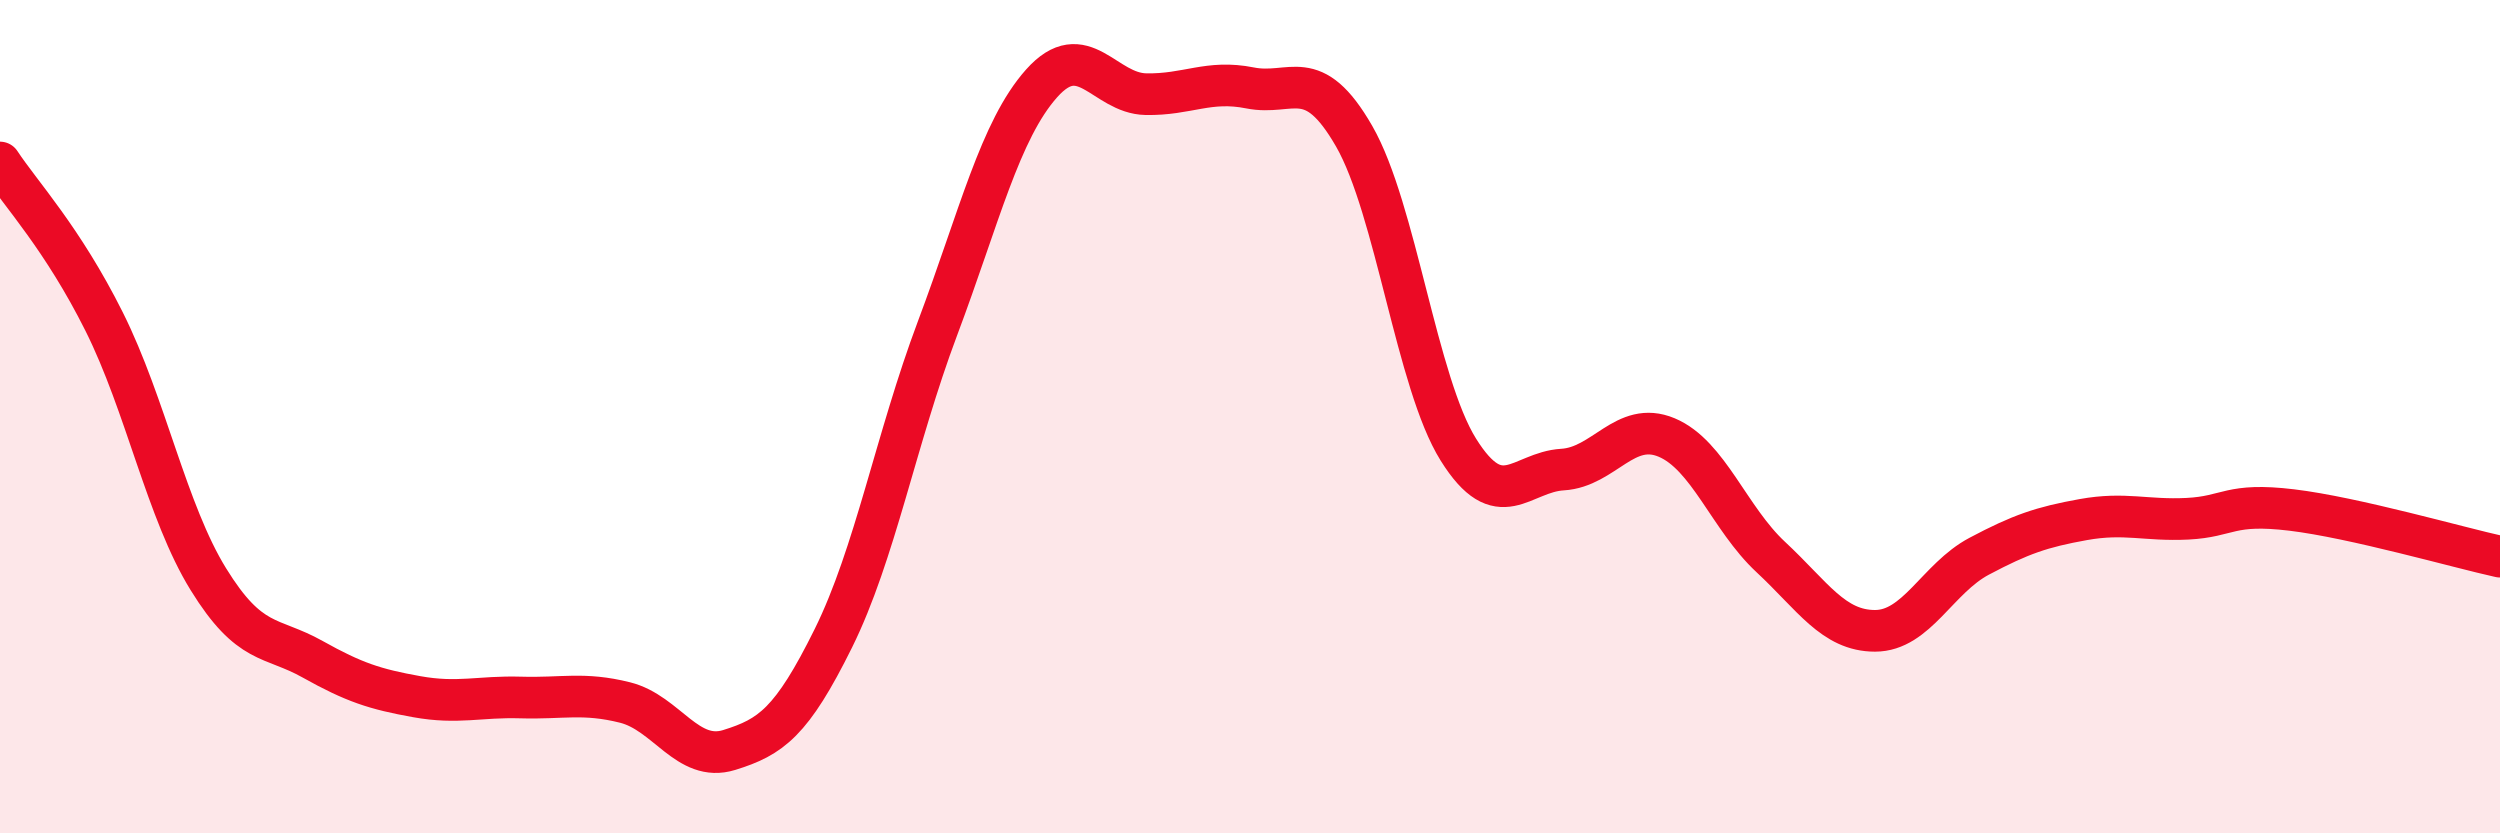
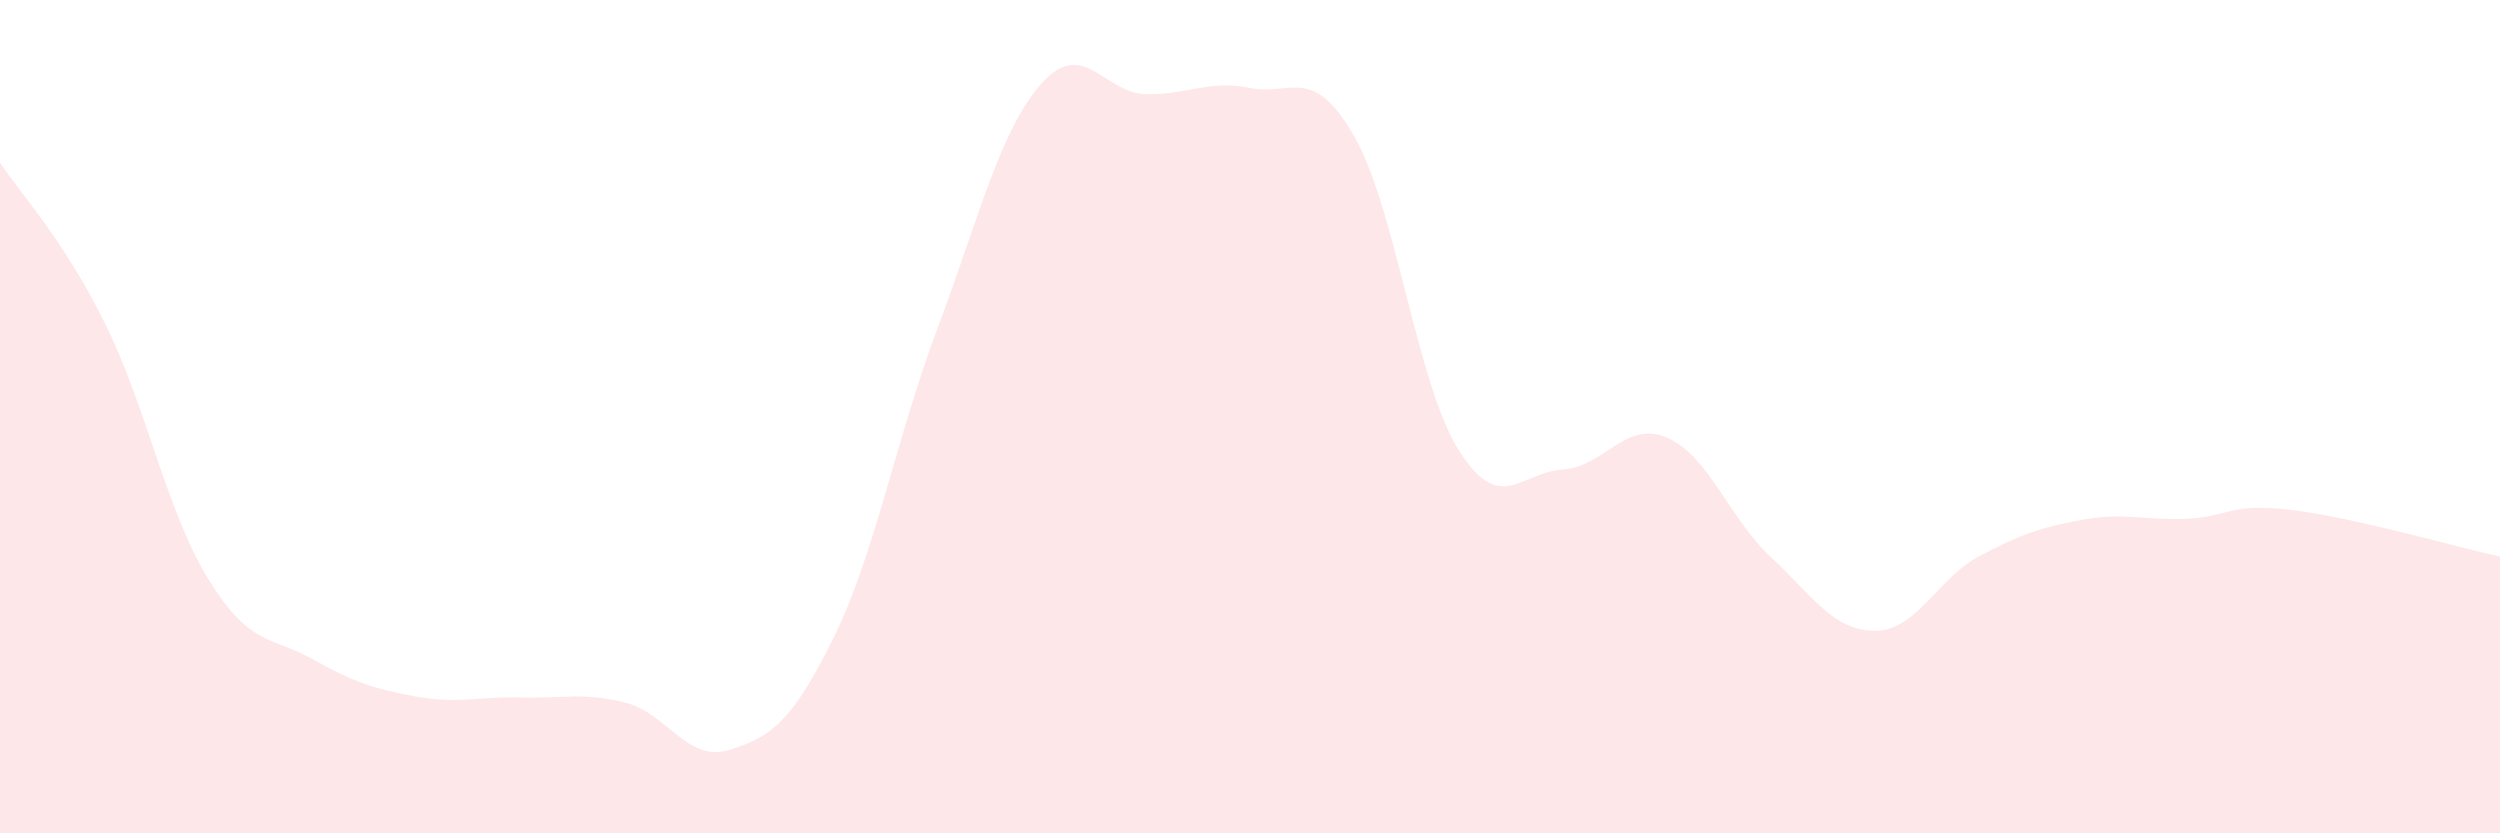
<svg xmlns="http://www.w3.org/2000/svg" width="60" height="20" viewBox="0 0 60 20">
  <path d="M 0,3.9 C 0.5,4.66 1.5,5.72 2.5,7.72 C 3.5,9.72 4,12.28 5,13.9 C 6,15.52 6.5,15.26 7.5,15.82 C 8.5,16.38 9,16.54 10,16.72 C 11,16.9 11.5,16.71 12.5,16.74 C 13.5,16.77 14,16.61 15,16.86 C 16,17.11 16.5,18.31 17.5,18 C 18.5,17.69 19,17.34 20,15.32 C 21,13.3 21.5,10.54 22.5,7.88 C 23.5,5.22 24,3.12 25,2 C 26,0.88 26.5,2.24 27.5,2.26 C 28.5,2.28 29,1.91 30,2.11 C 31,2.31 31.5,1.53 32.5,3.27 C 33.5,5.01 34,9.19 35,10.79 C 36,12.39 36.5,11.33 37.5,11.27 C 38.5,11.21 39,10.08 40,10.5 C 41,10.92 41.5,12.44 42.5,13.37 C 43.5,14.3 44,15.14 45,15.14 C 46,15.14 46.5,13.88 47.5,13.35 C 48.5,12.82 49,12.65 50,12.47 C 51,12.29 51.5,12.5 52.5,12.45 C 53.5,12.4 53.5,12.06 55,12.24 C 56.5,12.42 59,13.14 60,13.36L60 20L0 20Z" fill="#EB0A25" opacity="0.1" stroke-linecap="round" stroke-linejoin="round" />
-   <path d="M 0,3.9 C 0.5,4.66 1.5,5.72 2.5,7.72 C 3.5,9.72 4,12.28 5,13.9 C 6,15.52 6.5,15.26 7.5,15.82 C 8.5,16.38 9,16.54 10,16.72 C 11,16.9 11.5,16.71 12.5,16.74 C 13.5,16.77 14,16.61 15,16.86 C 16,17.11 16.5,18.31 17.5,18 C 18.5,17.69 19,17.34 20,15.32 C 21,13.3 21.5,10.54 22.5,7.88 C 23.5,5.22 24,3.12 25,2 C 26,0.88 26.5,2.24 27.5,2.26 C 28.5,2.28 29,1.91 30,2.11 C 31,2.31 31.5,1.53 32.5,3.27 C 33.5,5.01 34,9.19 35,10.79 C 36,12.39 36.5,11.33 37.5,11.27 C 38.5,11.21 39,10.08 40,10.5 C 41,10.92 41.5,12.44 42.5,13.37 C 43.5,14.3 44,15.14 45,15.14 C 46,15.14 46.5,13.88 47.5,13.35 C 48.5,12.82 49,12.65 50,12.47 C 51,12.29 51.5,12.5 52.5,12.45 C 53.5,12.4 53.5,12.06 55,12.24 C 56.5,12.42 59,13.14 60,13.36" stroke="#EB0A25" stroke-width="1" fill="none" stroke-linecap="round" stroke-linejoin="round" />
</svg>